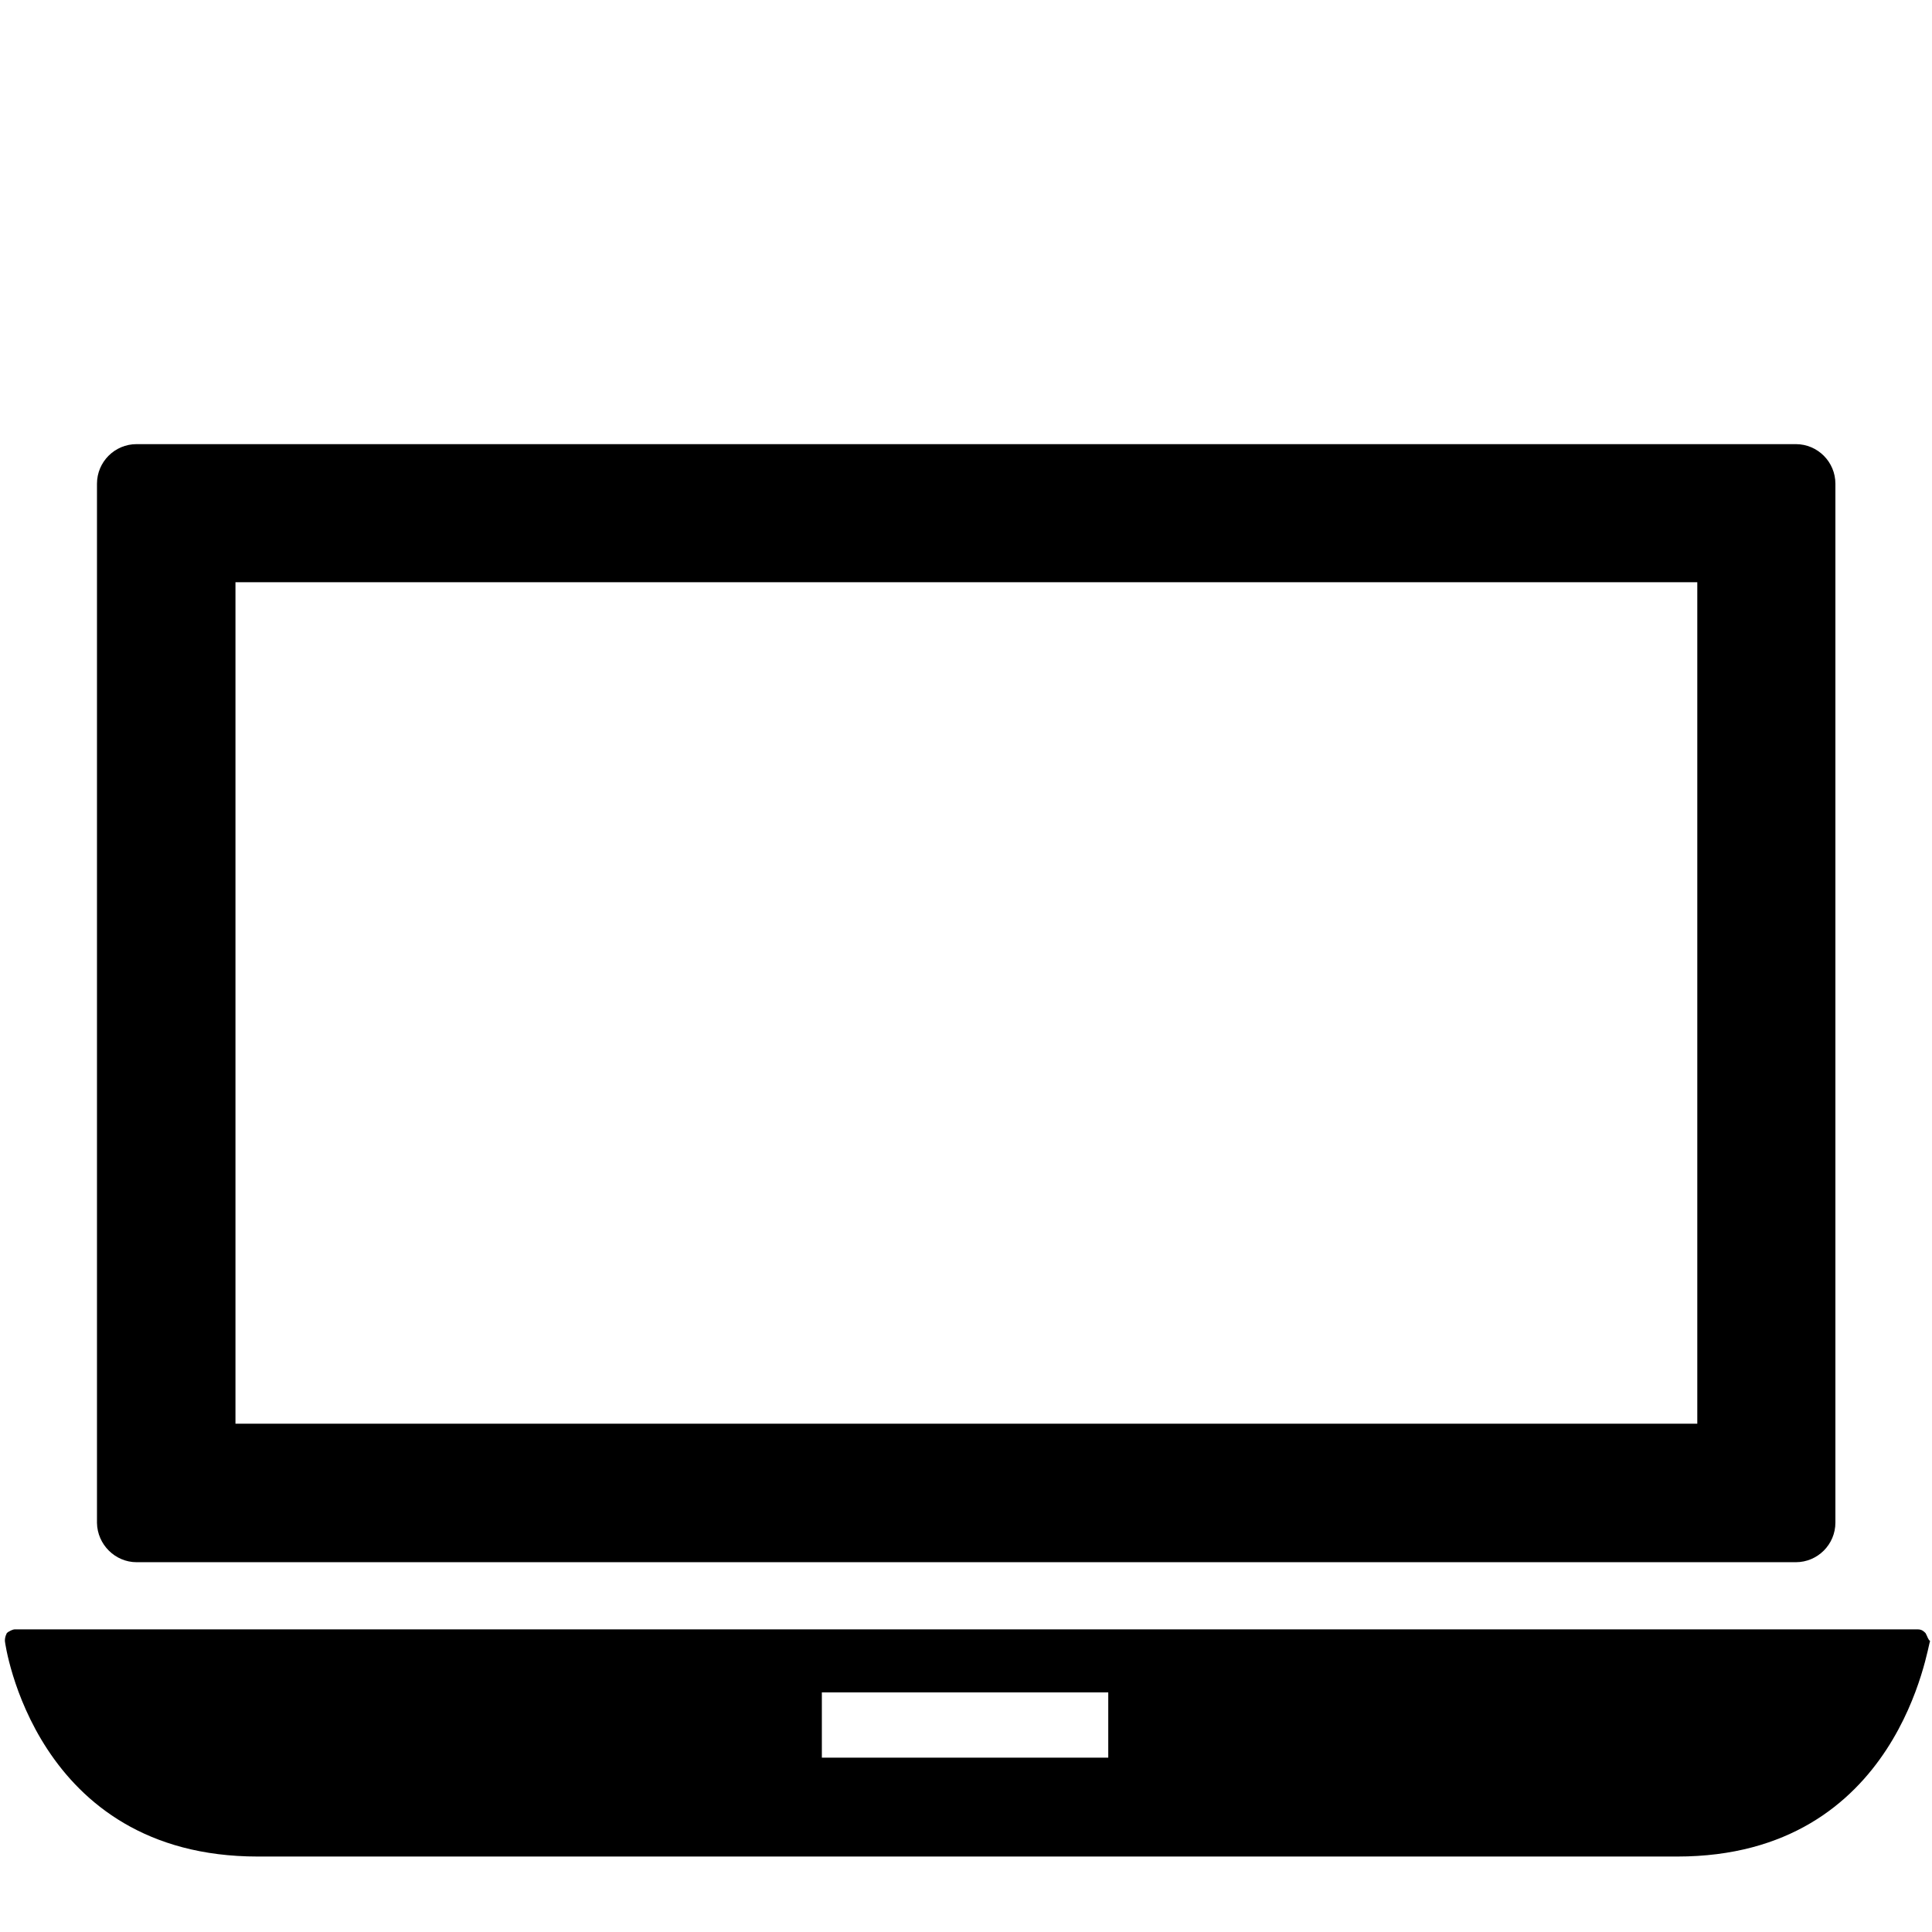
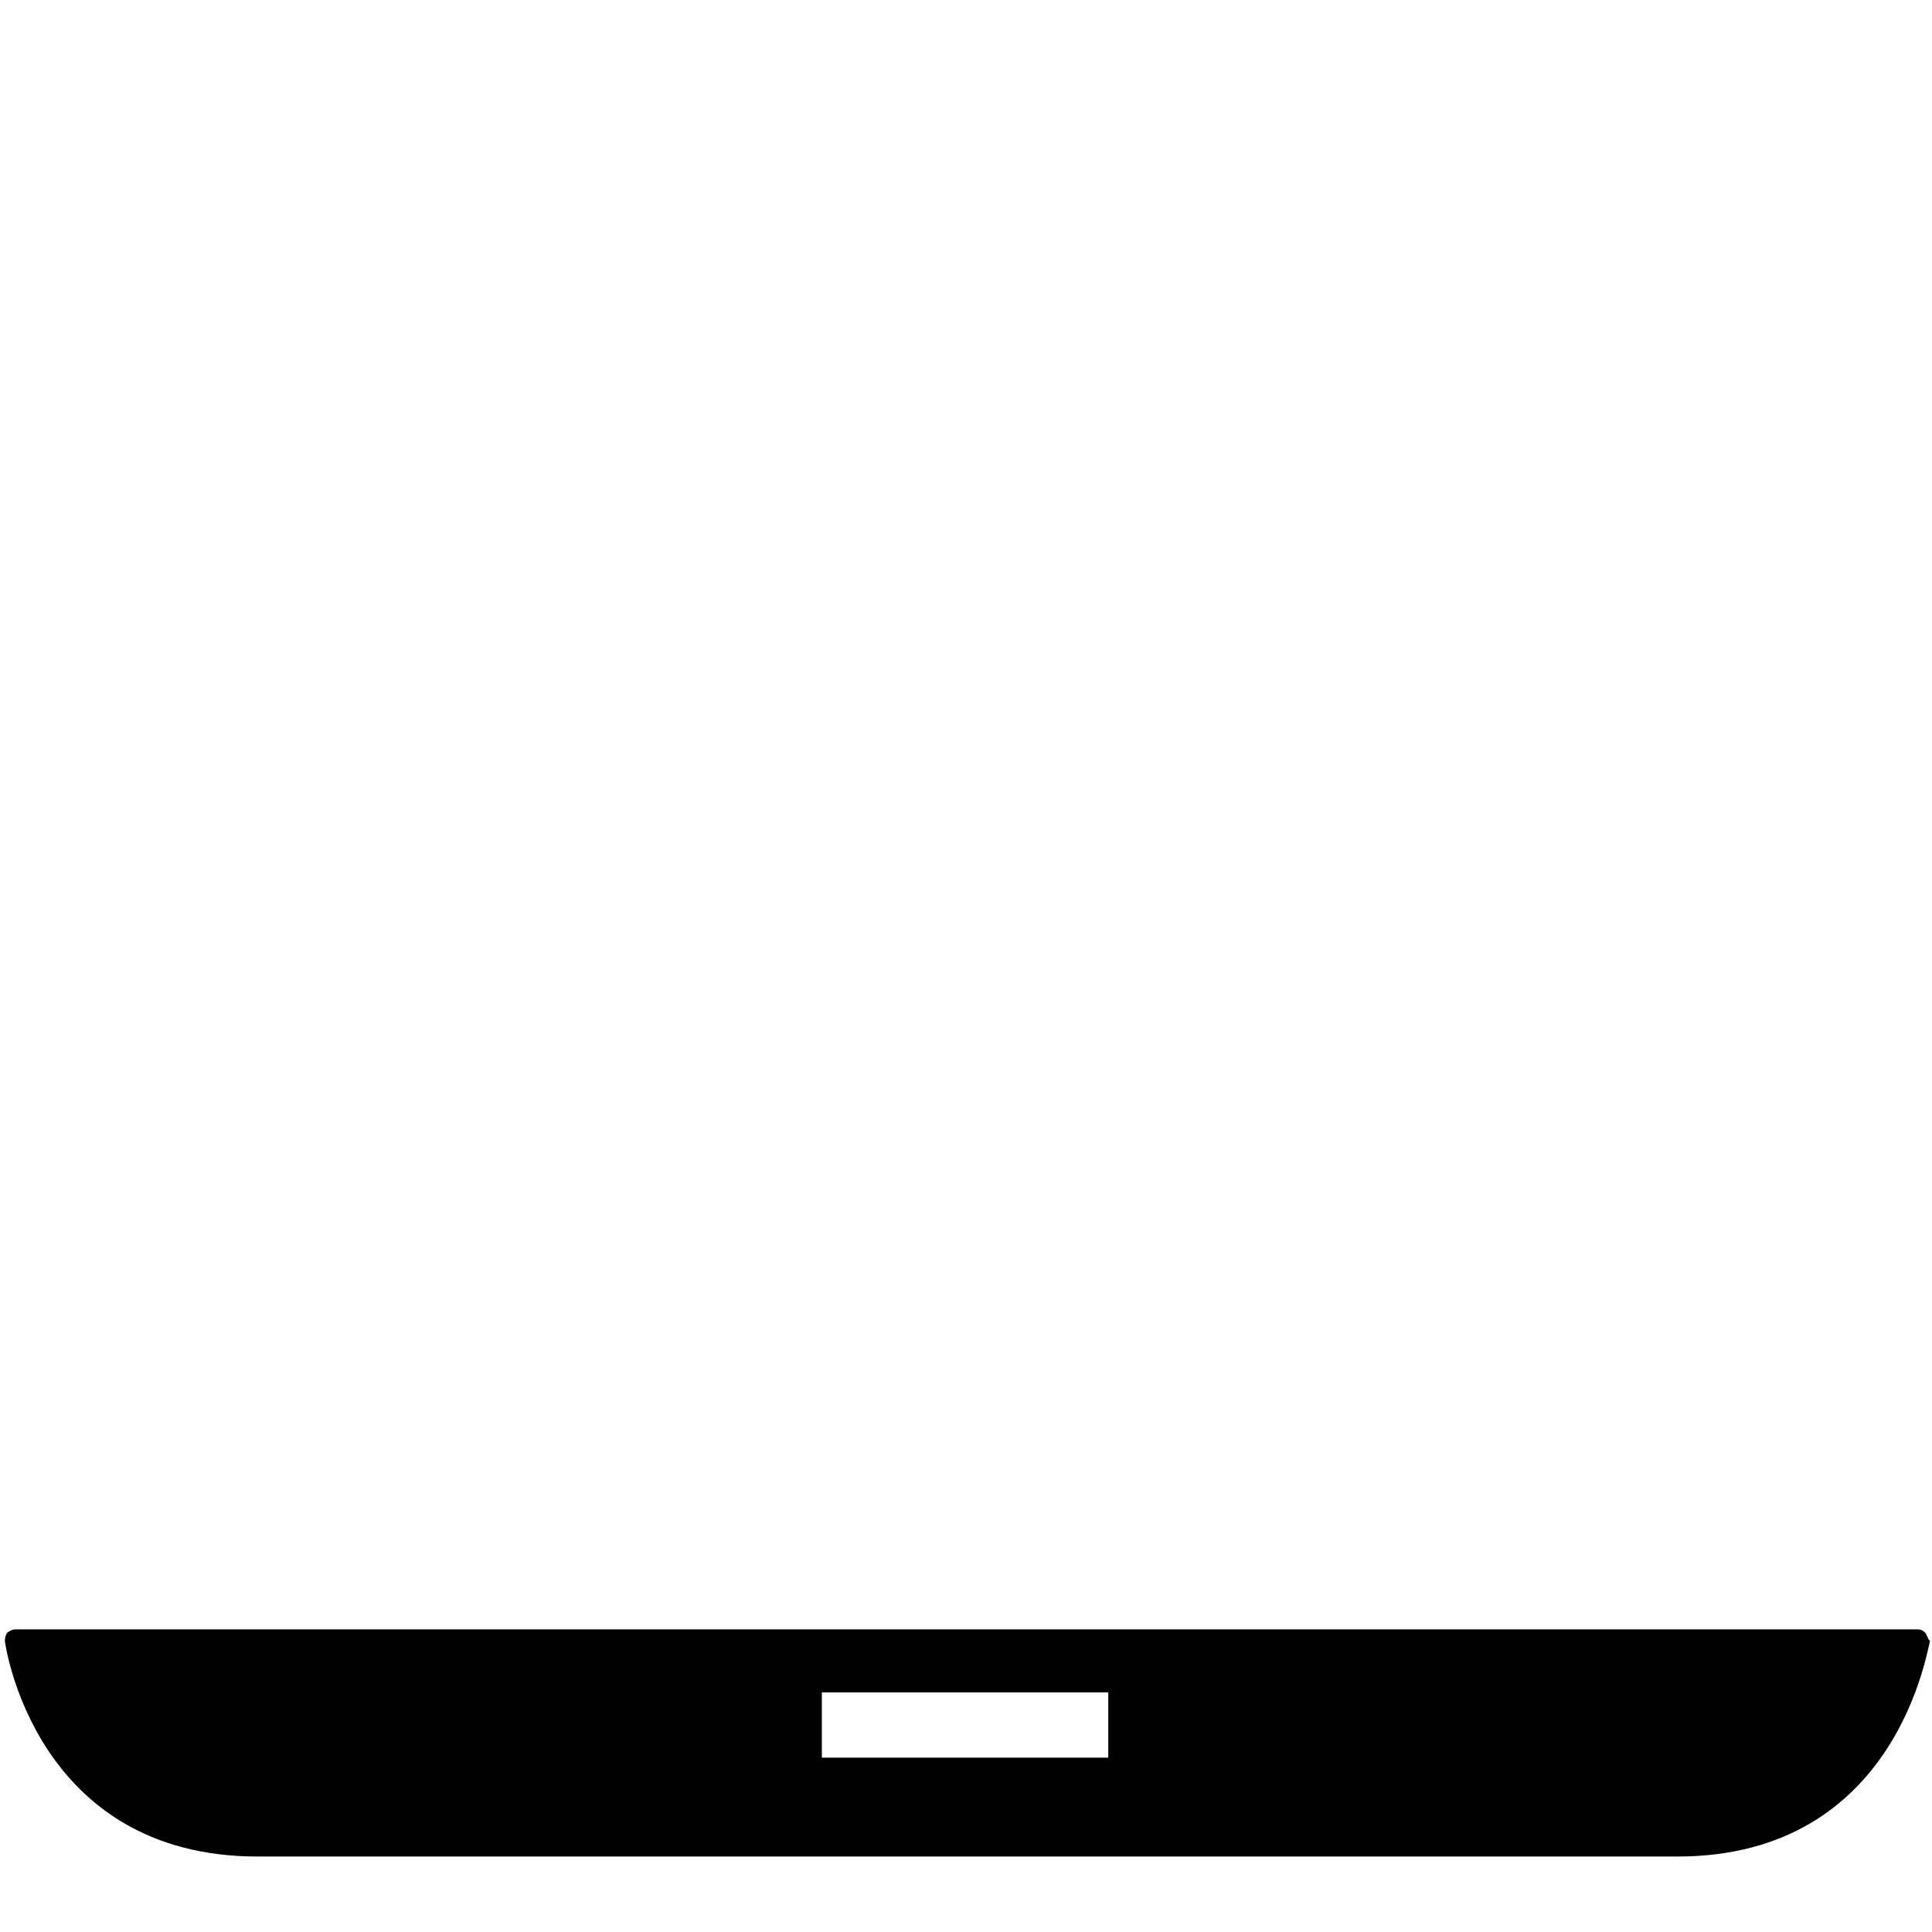
<svg xmlns="http://www.w3.org/2000/svg" version="1.1" id="Capa_1" x="0px" y="0px" viewBox="0 0 512 512" style="enable-background:new 0 0 512 512;" xml:space="preserve">
  <g>
    <g>
      <path d="M510.3,432.8c-0.5-0.5-1-1-2.1-1H3.9c-0.5,0-1.6,0.5-2.1,1c-0.5,1-0.5,1.6-0.5,2.1c0,0.5,7.8,57.1,67,57.1h376.2    c59.1,0,66.4-56.6,67-57.1C510.9,434.4,510.9,433.9,510.3,432.8z M293.7,465.8h-75.9v-17.3h75.9V465.8z" />
-       <path d="M36.2,414h439.7c5.8,0,10.5-4.7,10.5-10.5V128.2c0-5.8-4.7-10.5-10.5-10.5H36.2c-5.8,0-10.5,4.7-10.5,10.5v275.4    C25.8,409.3,30.5,414,36.2,414z M62.4,154.3h387.4v223H62.4V154.3z" />
    </g>
  </g>
</svg>